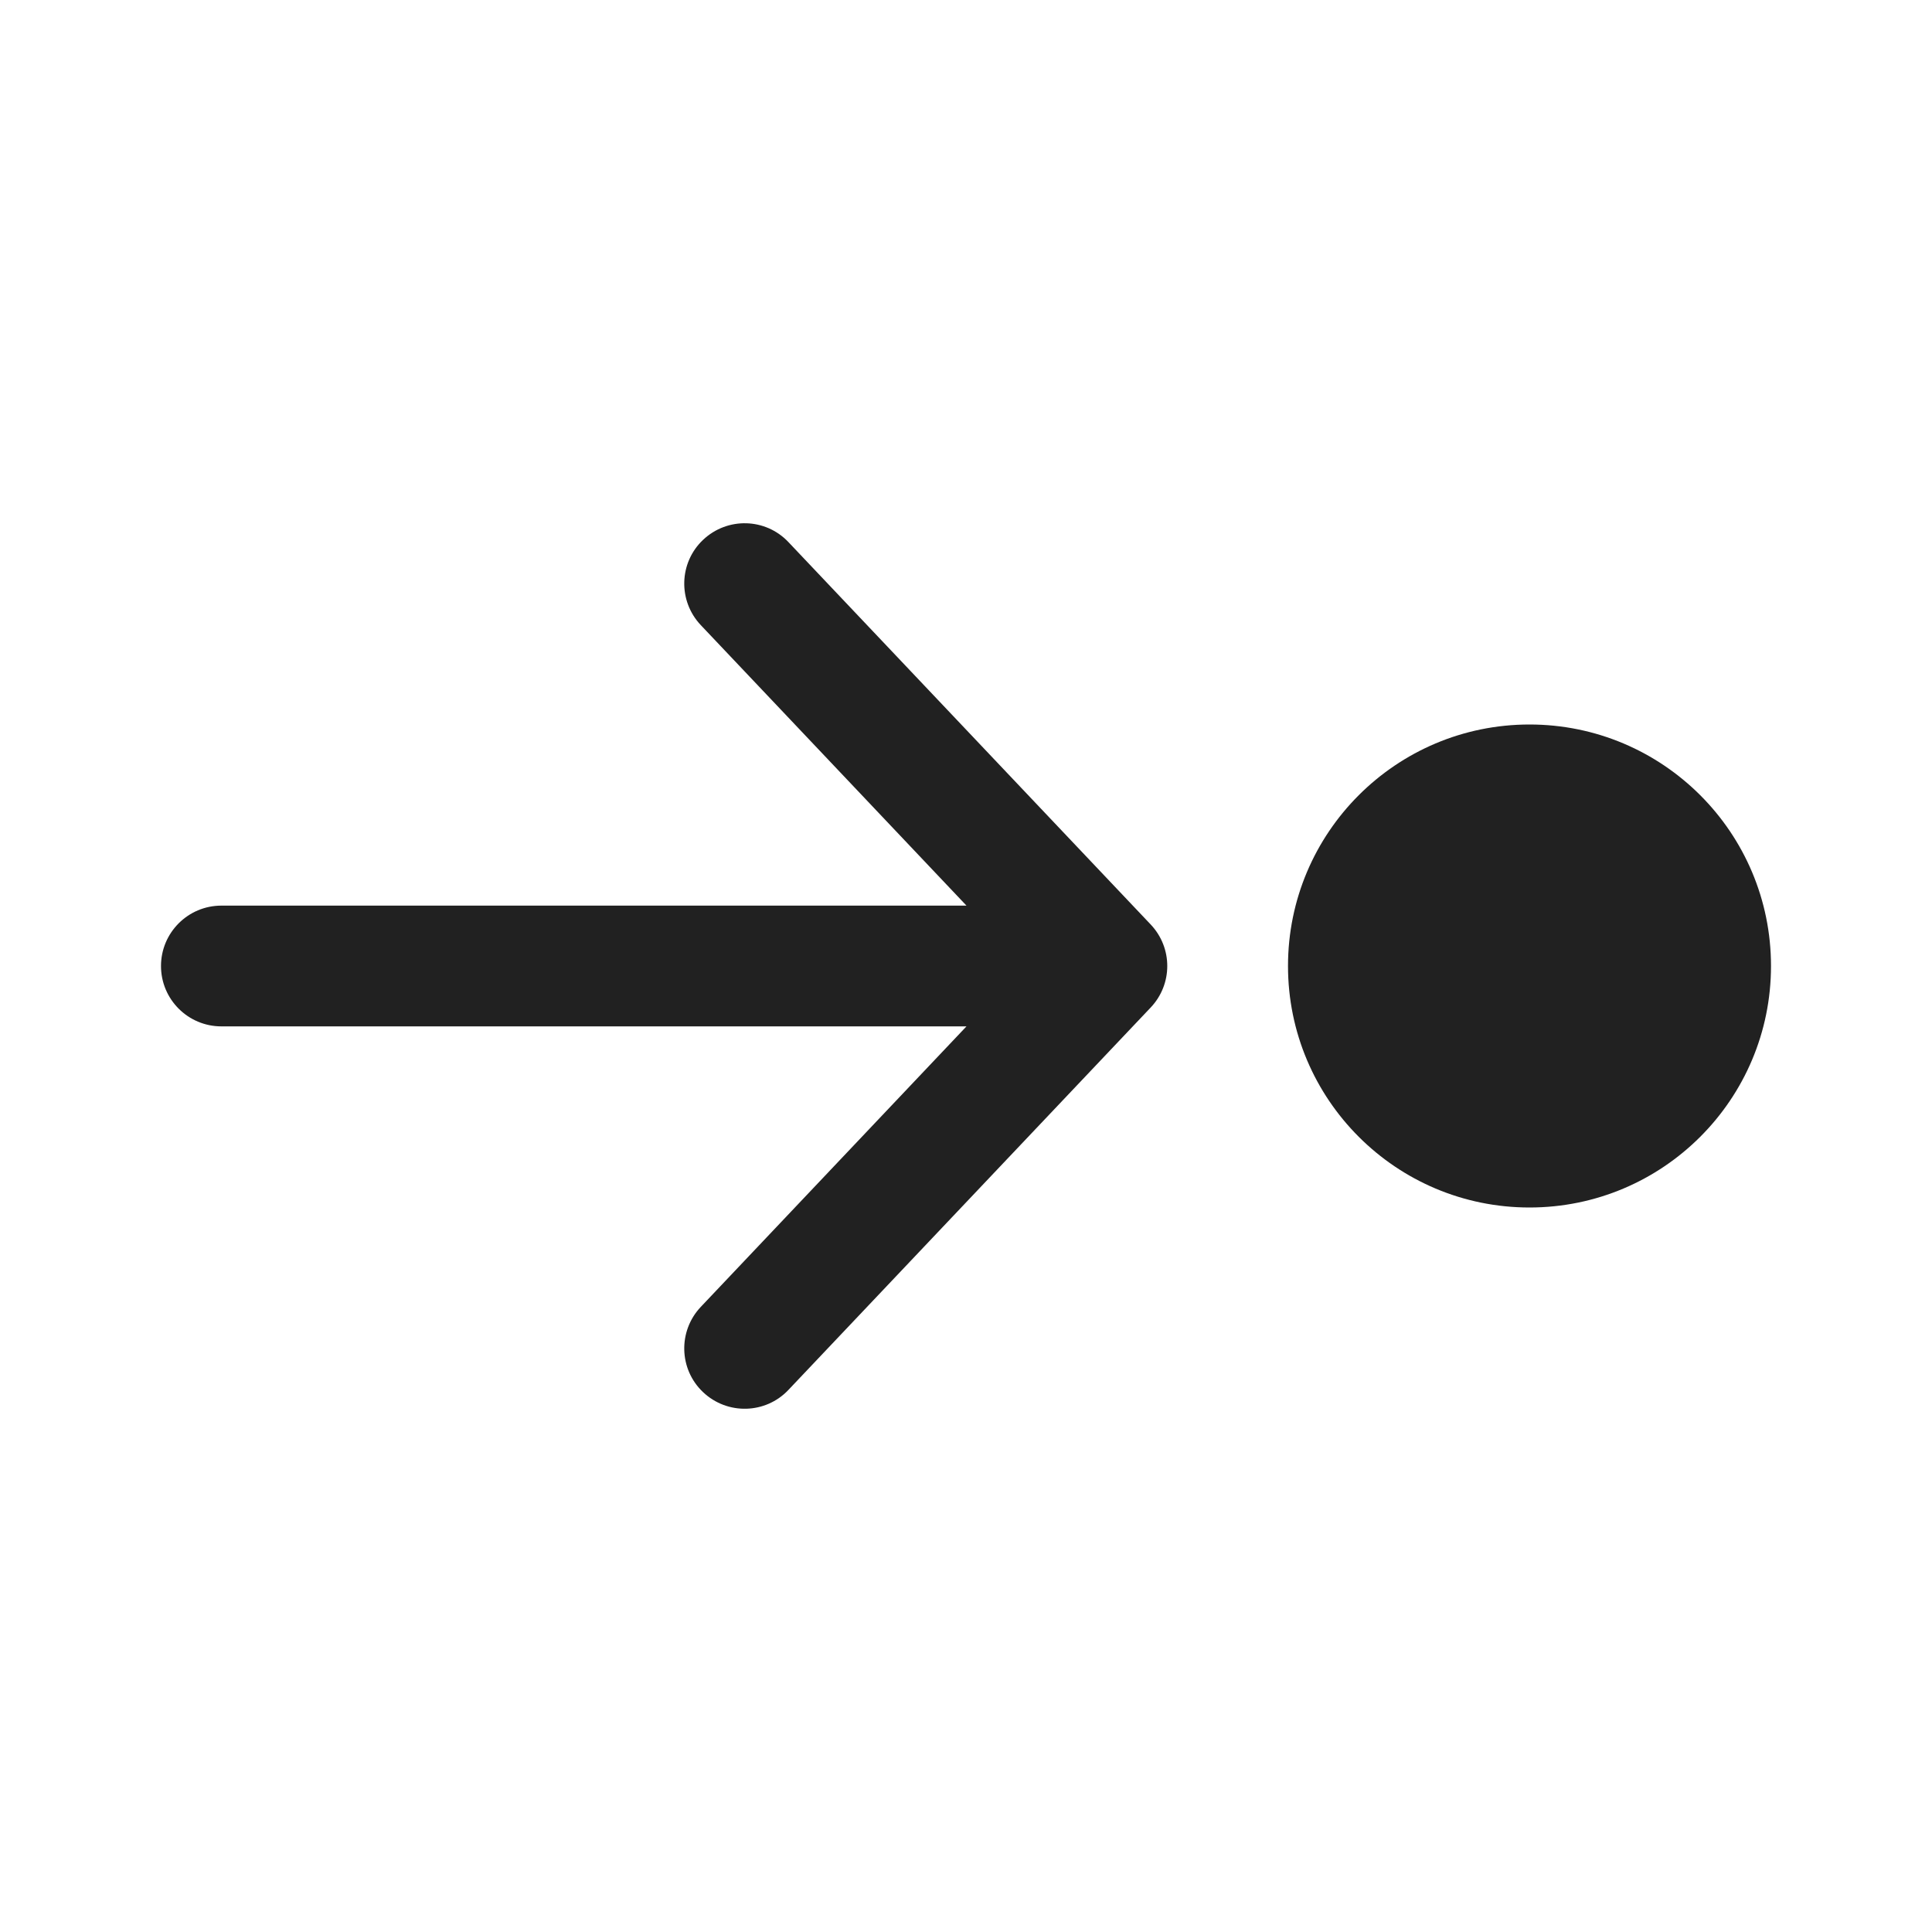
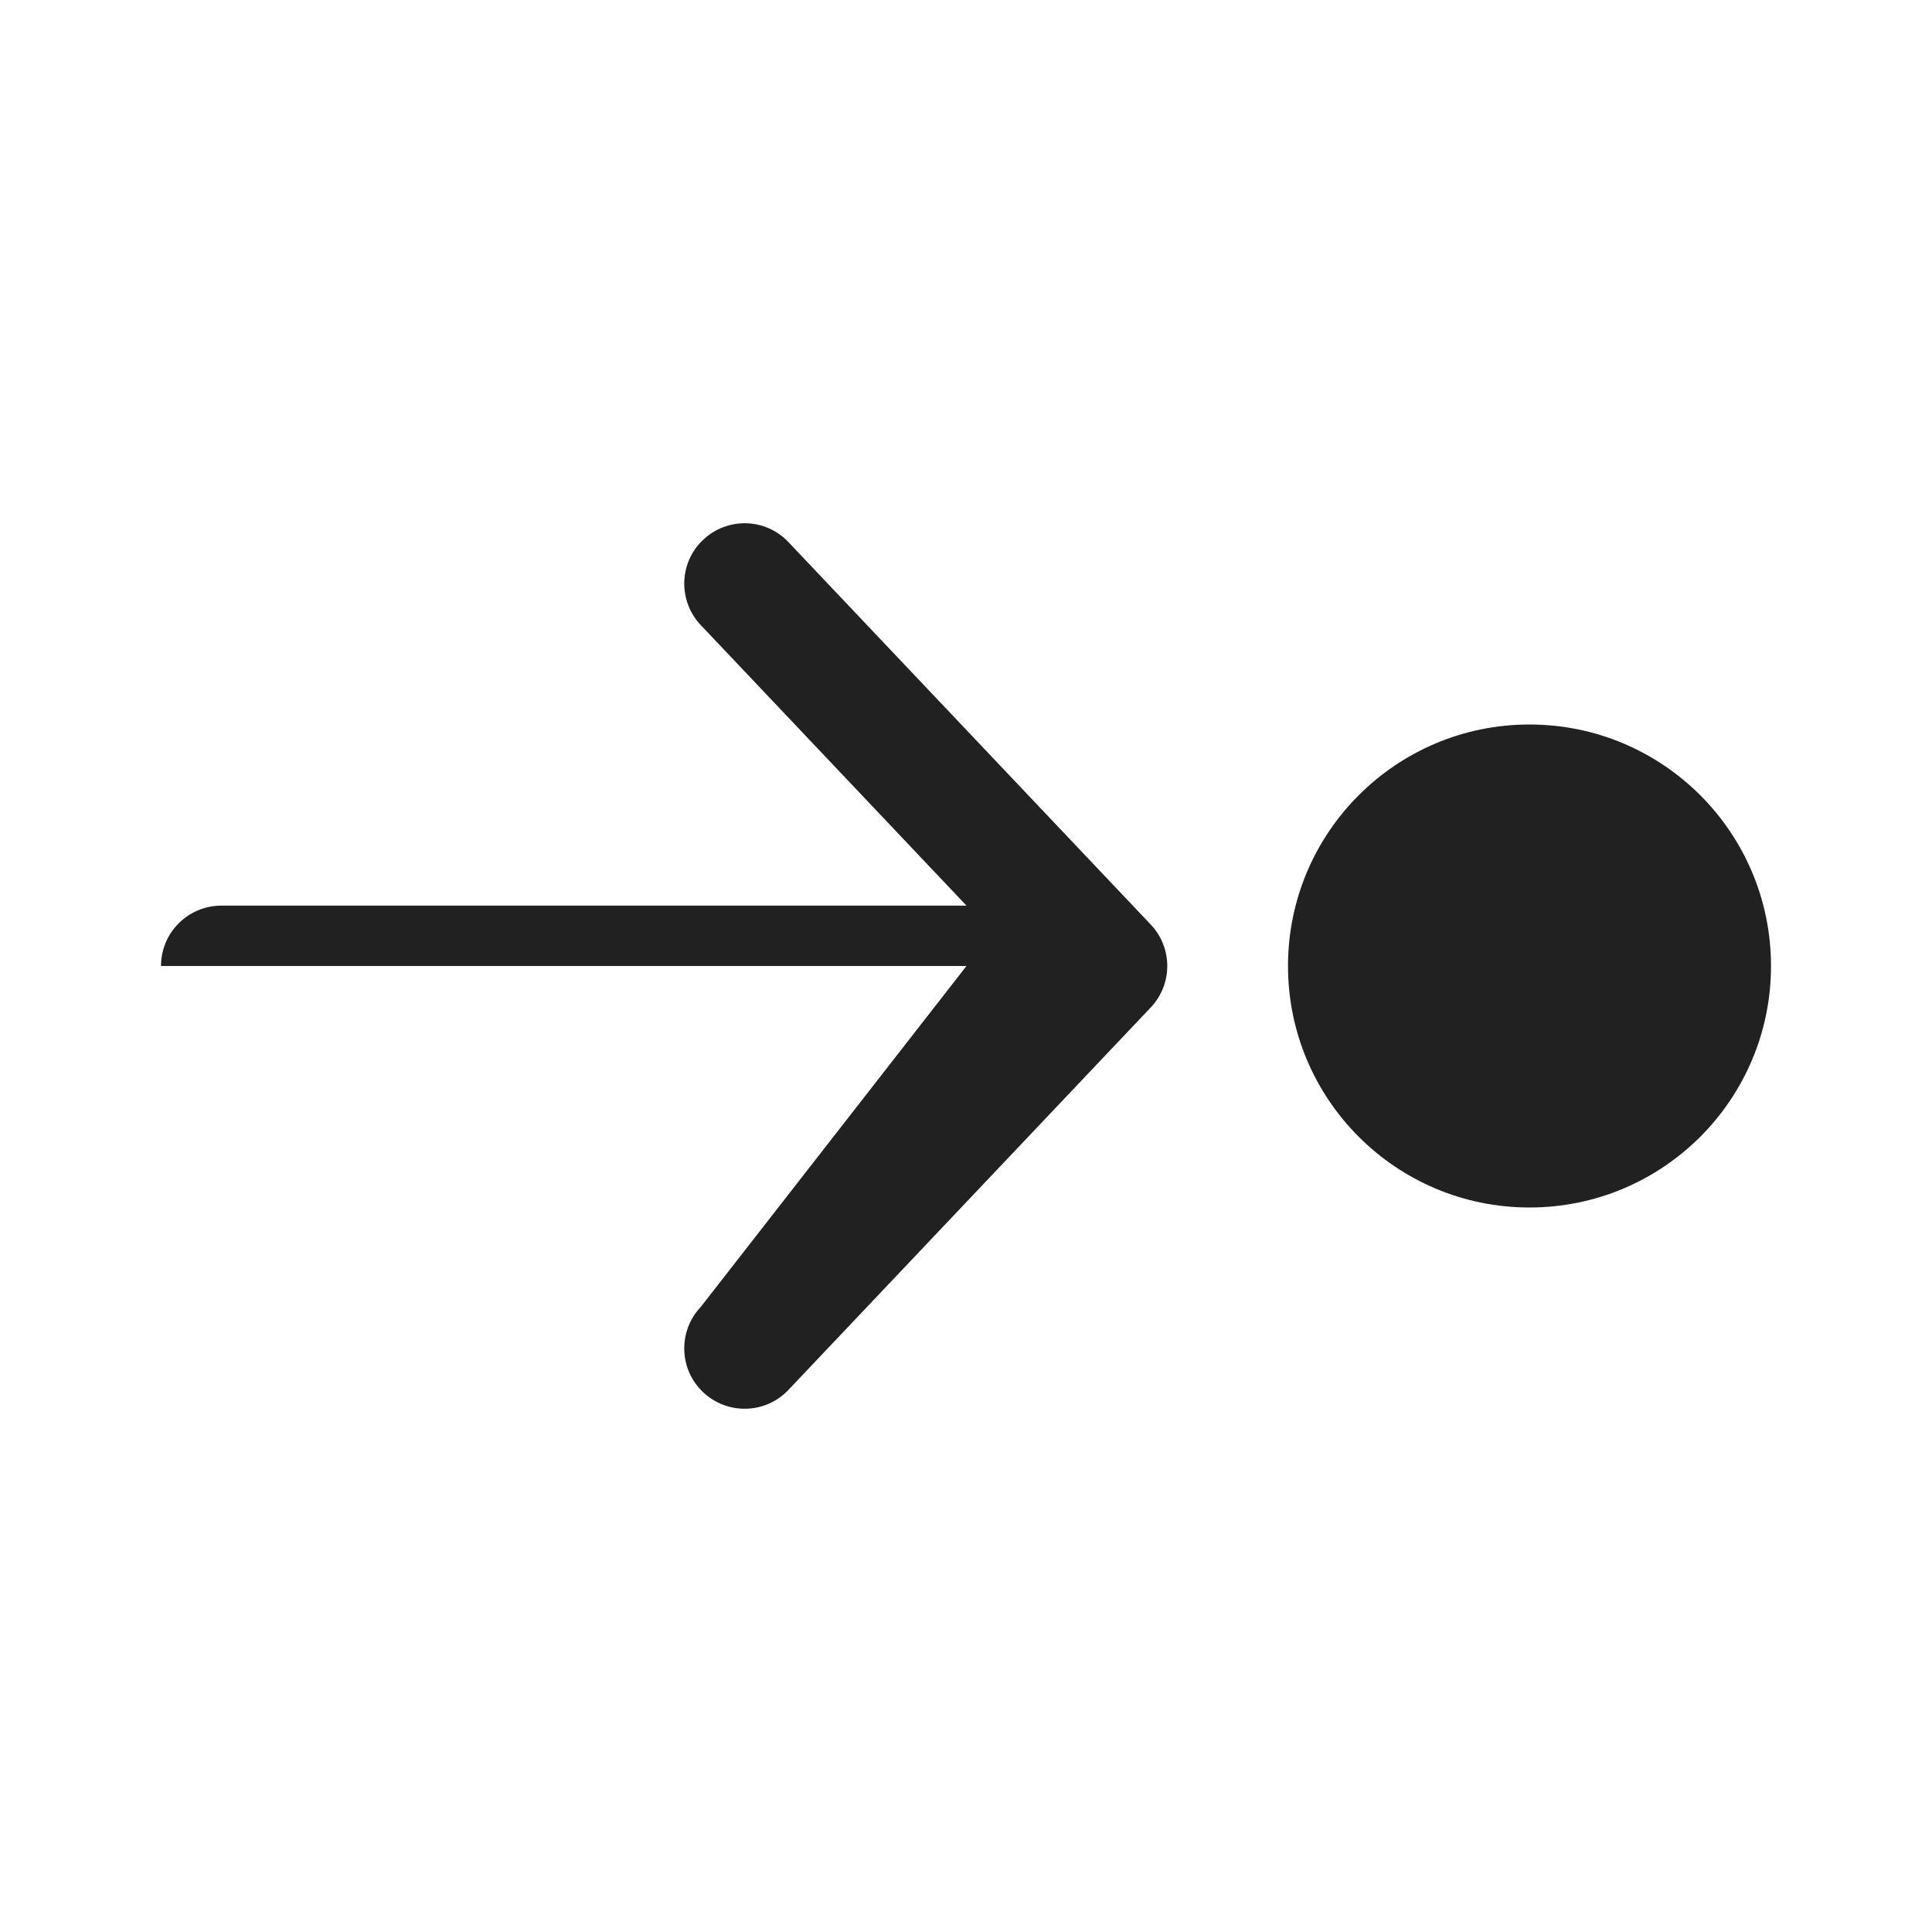
<svg xmlns="http://www.w3.org/2000/svg" width="24" height="24" viewBox="0 0 24 24" fill="none">
-   <path d="M8.706 16.234C8.421 16.535 8.433 17.01 8.734 17.294C9.035 17.579 9.51 17.567 9.794 17.266L14.294 12.516C14.569 12.226 14.569 11.774 14.294 11.484L9.794 6.734C9.51 6.433 9.035 6.421 8.734 6.706C8.433 6.99 8.421 7.465 8.706 7.766L12.006 11.25H2.75C2.336 11.25 2 11.586 2 12C2 12.414 2.336 12.75 2.75 12.75H12.006L8.706 16.234ZM22 12C22 10.343 20.657 9 19 9C17.343 9 16 10.343 16 12C16 13.657 17.343 15 19 15C20.657 15 22 13.657 22 12Z" fill="#212121" />
+   <path d="M8.706 16.234C8.421 16.535 8.433 17.01 8.734 17.294C9.035 17.579 9.51 17.567 9.794 17.266L14.294 12.516C14.569 12.226 14.569 11.774 14.294 11.484L9.794 6.734C9.51 6.433 9.035 6.421 8.734 6.706C8.433 6.99 8.421 7.465 8.706 7.766L12.006 11.25H2.75C2.336 11.25 2 11.586 2 12H12.006L8.706 16.234ZM22 12C22 10.343 20.657 9 19 9C17.343 9 16 10.343 16 12C16 13.657 17.343 15 19 15C20.657 15 22 13.657 22 12Z" fill="#212121" />
</svg>